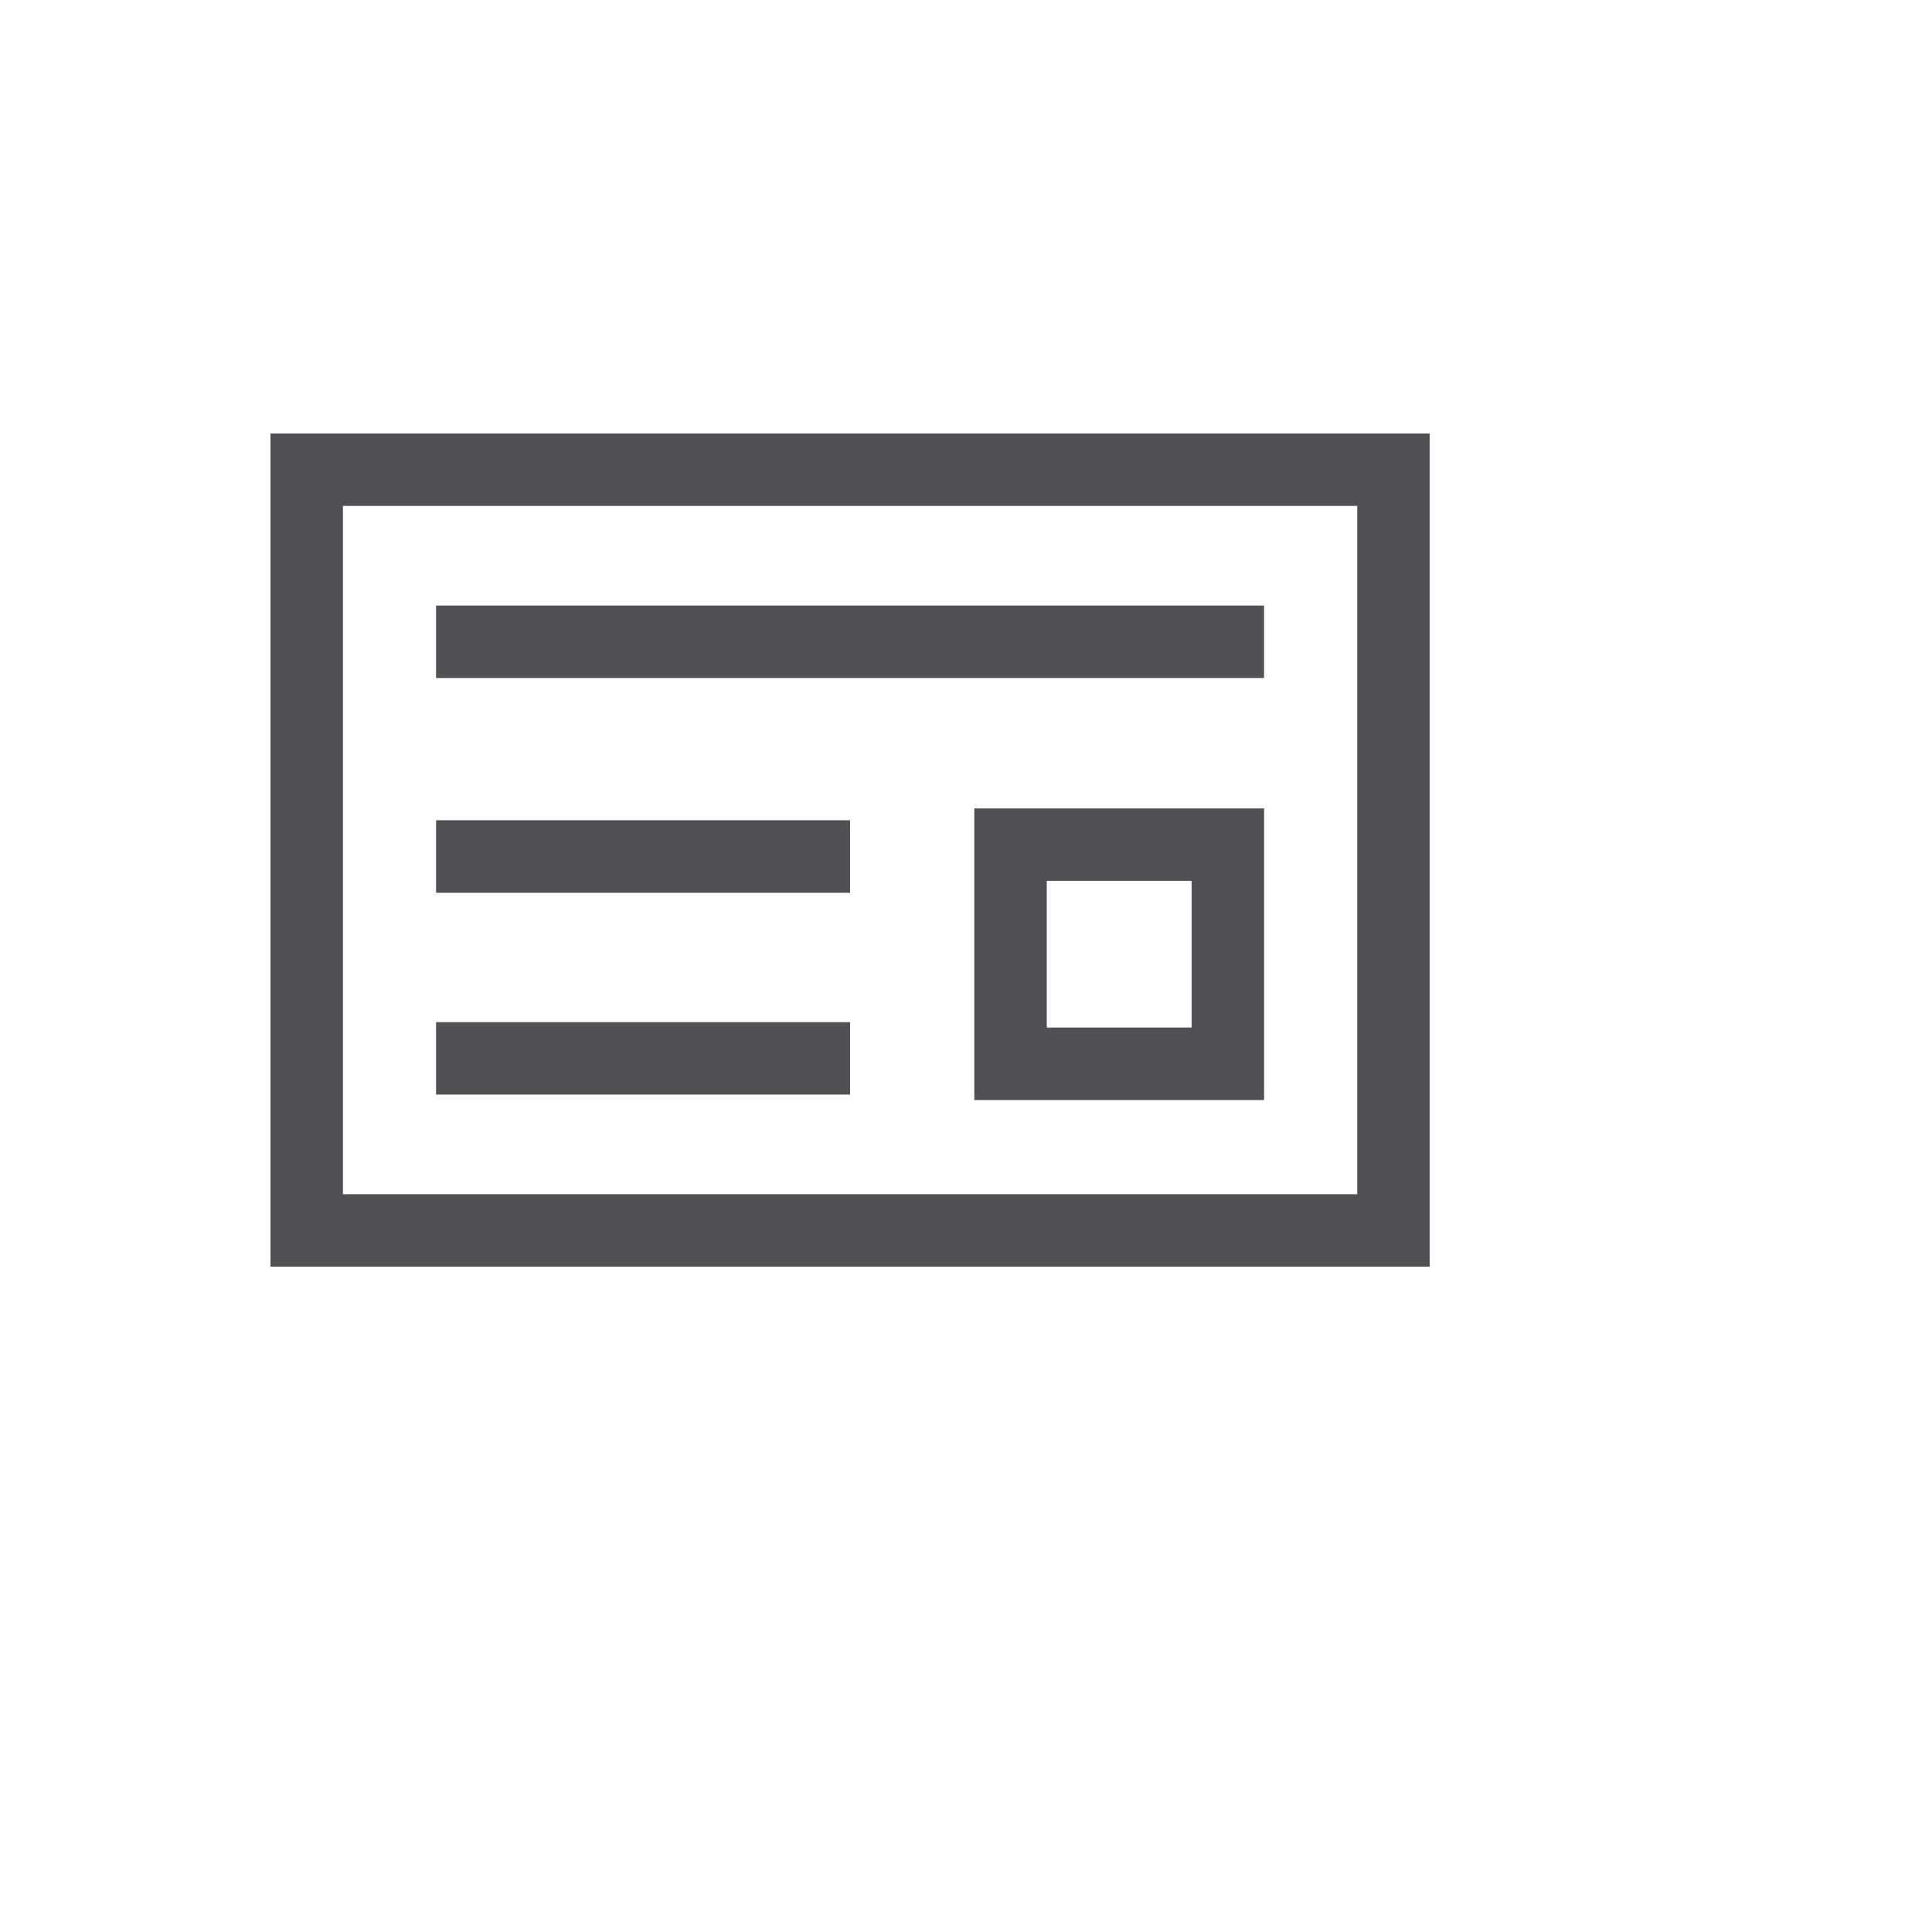
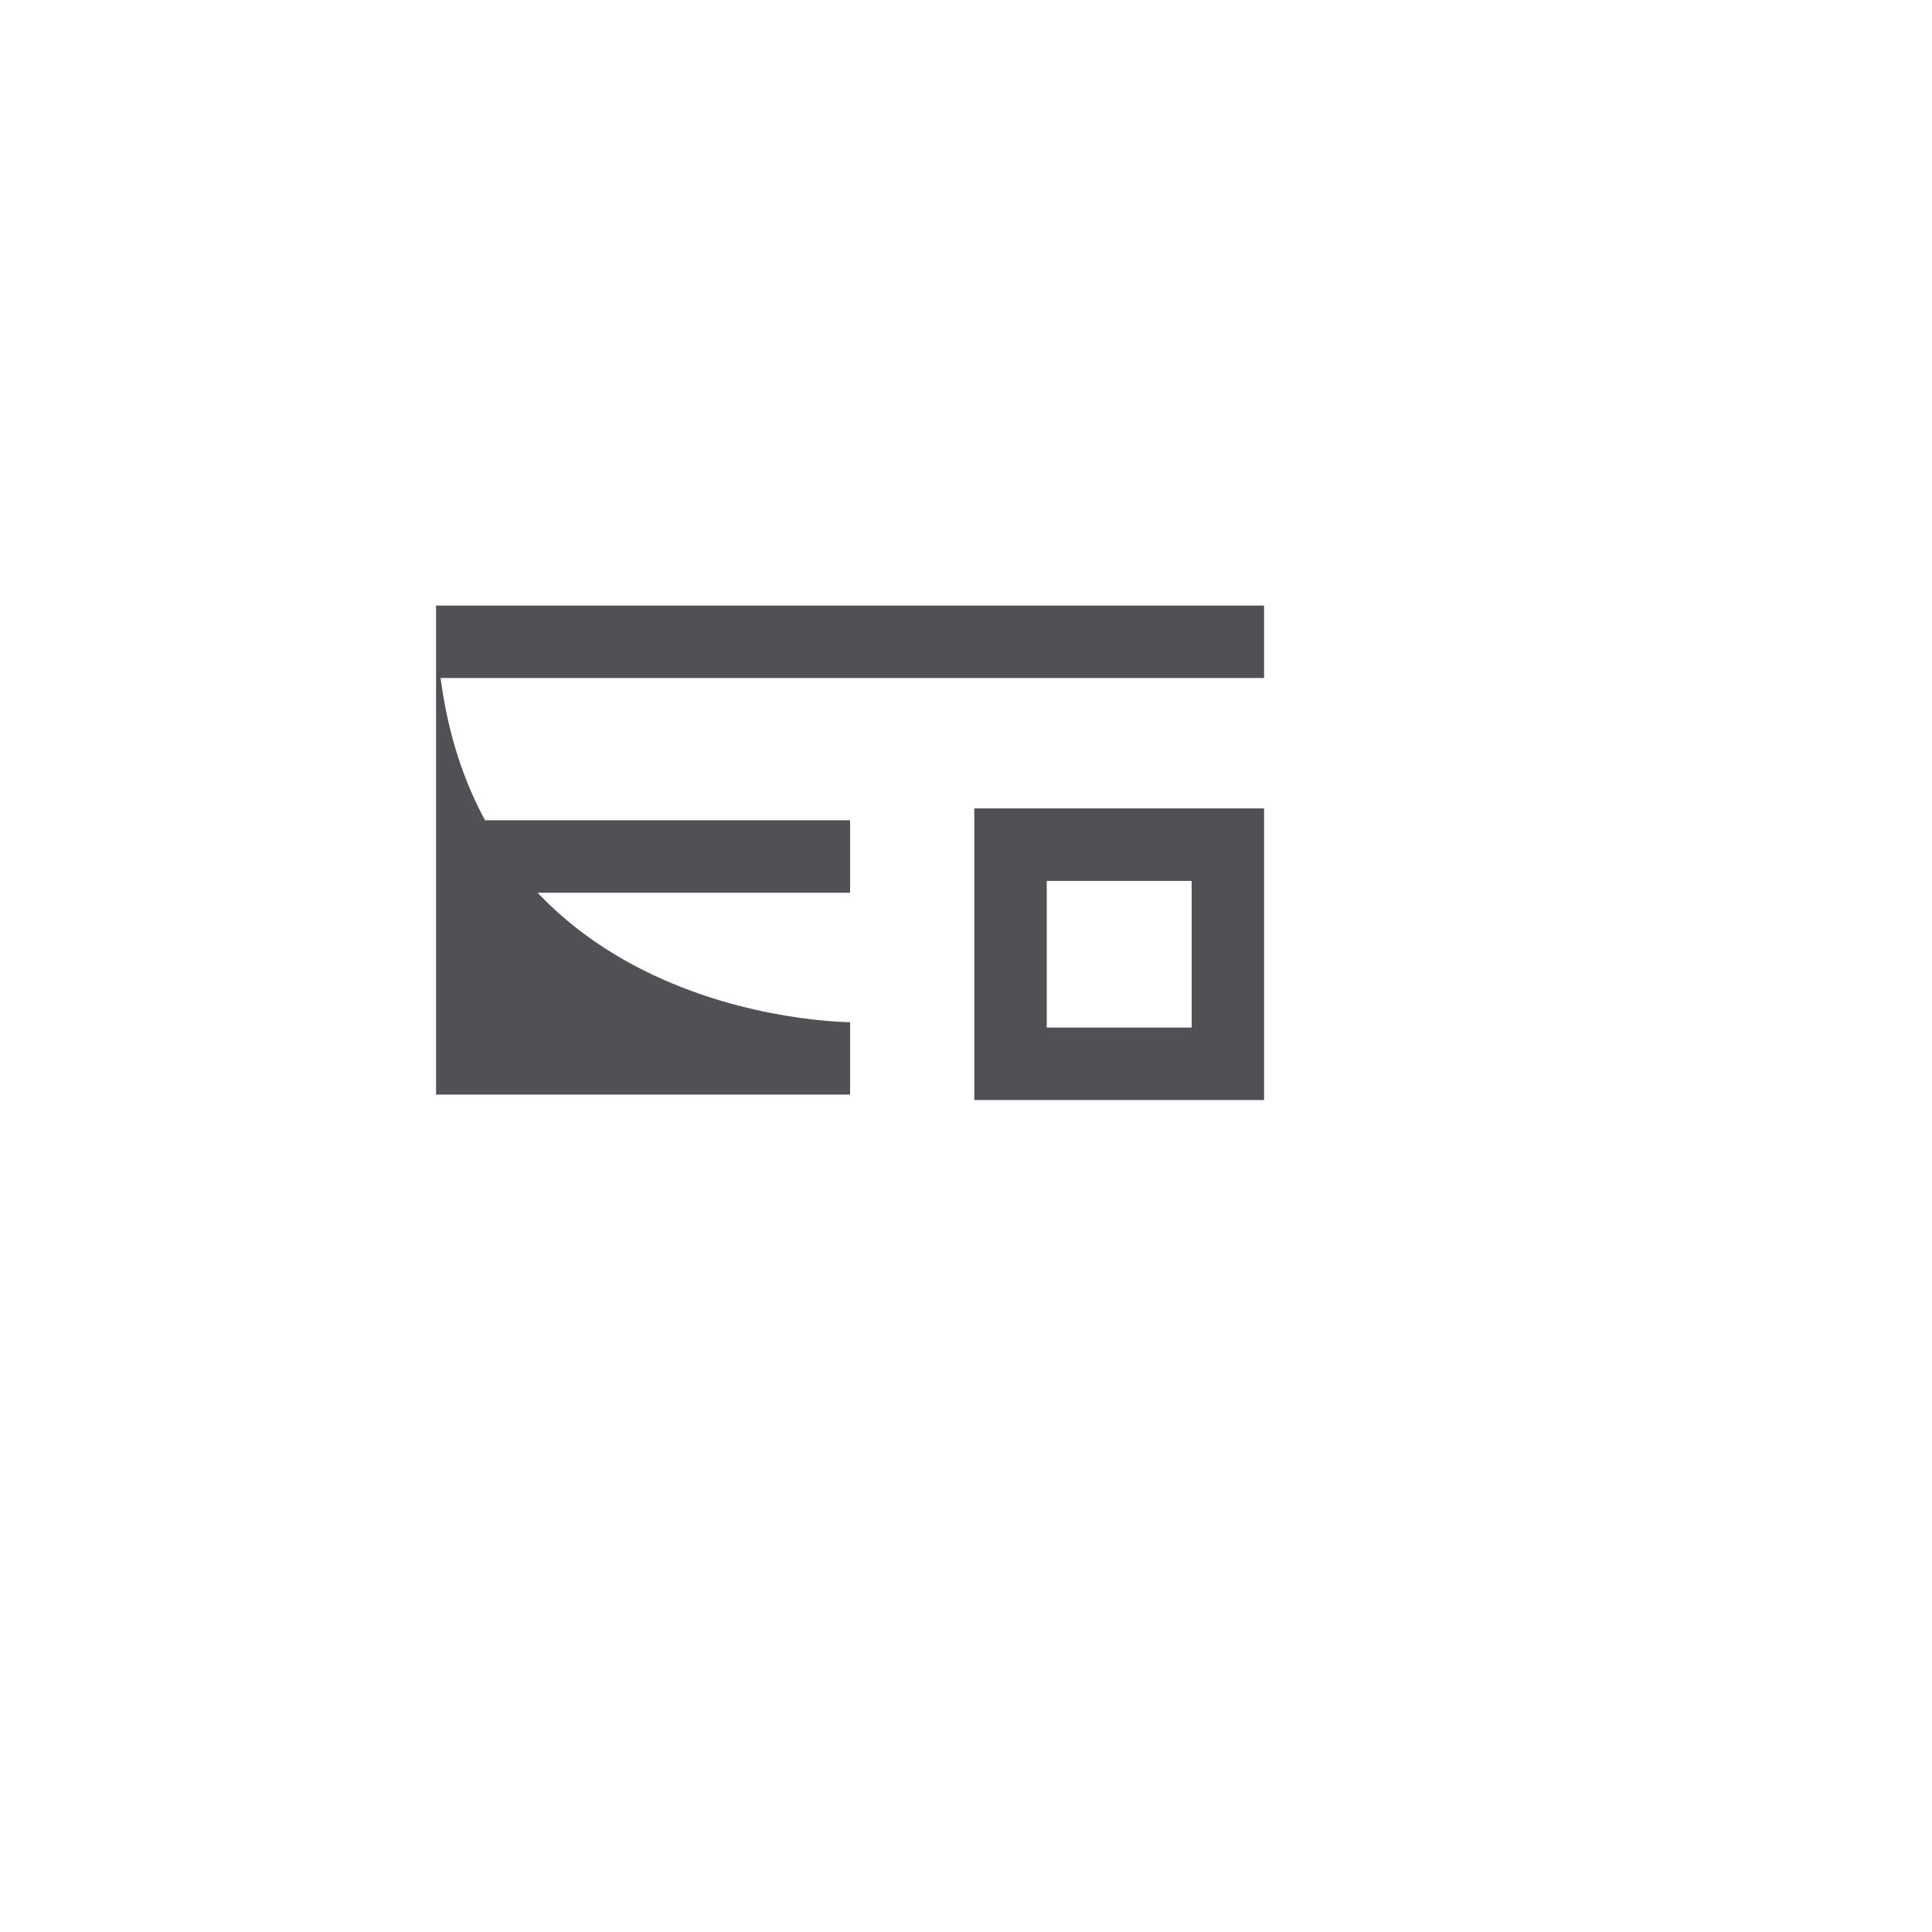
<svg xmlns="http://www.w3.org/2000/svg" version="1.1" width="100%" height="100%" id="svgWorkerArea" viewBox="-25 -25 625 625" style="background: white;">
  <defs id="defsdoc">
    <pattern id="patternBool" x="0" y="0" width="10" height="10" patternUnits="userSpaceOnUse" patternTransform="rotate(35)">
-       <circle cx="5" cy="5" r="4" style="stroke: none;fill: #ff000070;" />
-     </pattern>
+       </pattern>
  </defs>
  <g id="fileImp-959406806" class="cosito">
-     <path id="pathImp-475098773" fill="#505055" class="grouped" d="M437.5 384.766C437.5 384.766 62.5 384.766 62.5 384.766 62.5 384.766 62.5 115.234 62.5 115.234 62.5 115.234 437.5 115.234 437.5 115.234 437.5 115.234 437.5 384.766 437.5 384.766M85.938 361.328C85.938 361.328 414.062 361.328 414.062 361.328 414.062 361.328 414.062 138.672 414.062 138.672 414.062 138.672 85.938 138.672 85.938 138.672 85.938 138.672 85.938 361.328 85.938 361.328" />
-     <path id="pathImp-66013135" fill="#505055" class="grouped" d="M116.066 240.356C116.066 240.356 250 240.356 250 240.356 250 240.356 250 263.793 250 263.793 250 263.793 116.066 263.793 116.066 263.793 116.066 263.793 116.066 240.356 116.066 240.356M116.066 170.898C116.066 170.899 383.922 170.899 383.922 170.898 383.922 170.899 383.922 194.336 383.922 194.336 383.922 194.336 116.066 194.336 116.066 194.336 116.066 194.336 116.066 170.899 116.066 170.898M116.066 305.664C116.066 305.664 250 305.664 250 305.664 250 305.664 250 329.102 250 329.102 250 329.102 116.066 329.102 116.066 329.102 116.066 329.102 116.066 305.664 116.066 305.664M383.934 330.859C383.934 330.859 290.184 330.859 290.184 330.859 290.184 330.859 290.184 236.524 290.184 236.523 290.184 236.524 383.934 236.524 383.934 236.523 383.934 236.524 383.934 330.859 383.934 330.859M313.621 307.422C313.621 307.422 360.496 307.422 360.496 307.422 360.496 307.422 360.496 259.961 360.496 259.961 360.496 259.961 313.621 259.961 313.621 259.961 313.621 259.961 313.621 307.422 313.621 307.422" />
+     <path id="pathImp-66013135" fill="#505055" class="grouped" d="M116.066 240.356C116.066 240.356 250 240.356 250 240.356 250 240.356 250 263.793 250 263.793 250 263.793 116.066 263.793 116.066 263.793 116.066 263.793 116.066 240.356 116.066 240.356M116.066 170.898C116.066 170.899 383.922 170.899 383.922 170.898 383.922 170.899 383.922 194.336 383.922 194.336 383.922 194.336 116.066 194.336 116.066 194.336 116.066 194.336 116.066 170.899 116.066 170.898C116.066 305.664 250 305.664 250 305.664 250 305.664 250 329.102 250 329.102 250 329.102 116.066 329.102 116.066 329.102 116.066 329.102 116.066 305.664 116.066 305.664M383.934 330.859C383.934 330.859 290.184 330.859 290.184 330.859 290.184 330.859 290.184 236.524 290.184 236.523 290.184 236.524 383.934 236.524 383.934 236.523 383.934 236.524 383.934 330.859 383.934 330.859M313.621 307.422C313.621 307.422 360.496 307.422 360.496 307.422 360.496 307.422 360.496 259.961 360.496 259.961 360.496 259.961 313.621 259.961 313.621 259.961 313.621 259.961 313.621 307.422 313.621 307.422" />
  </g>
</svg>